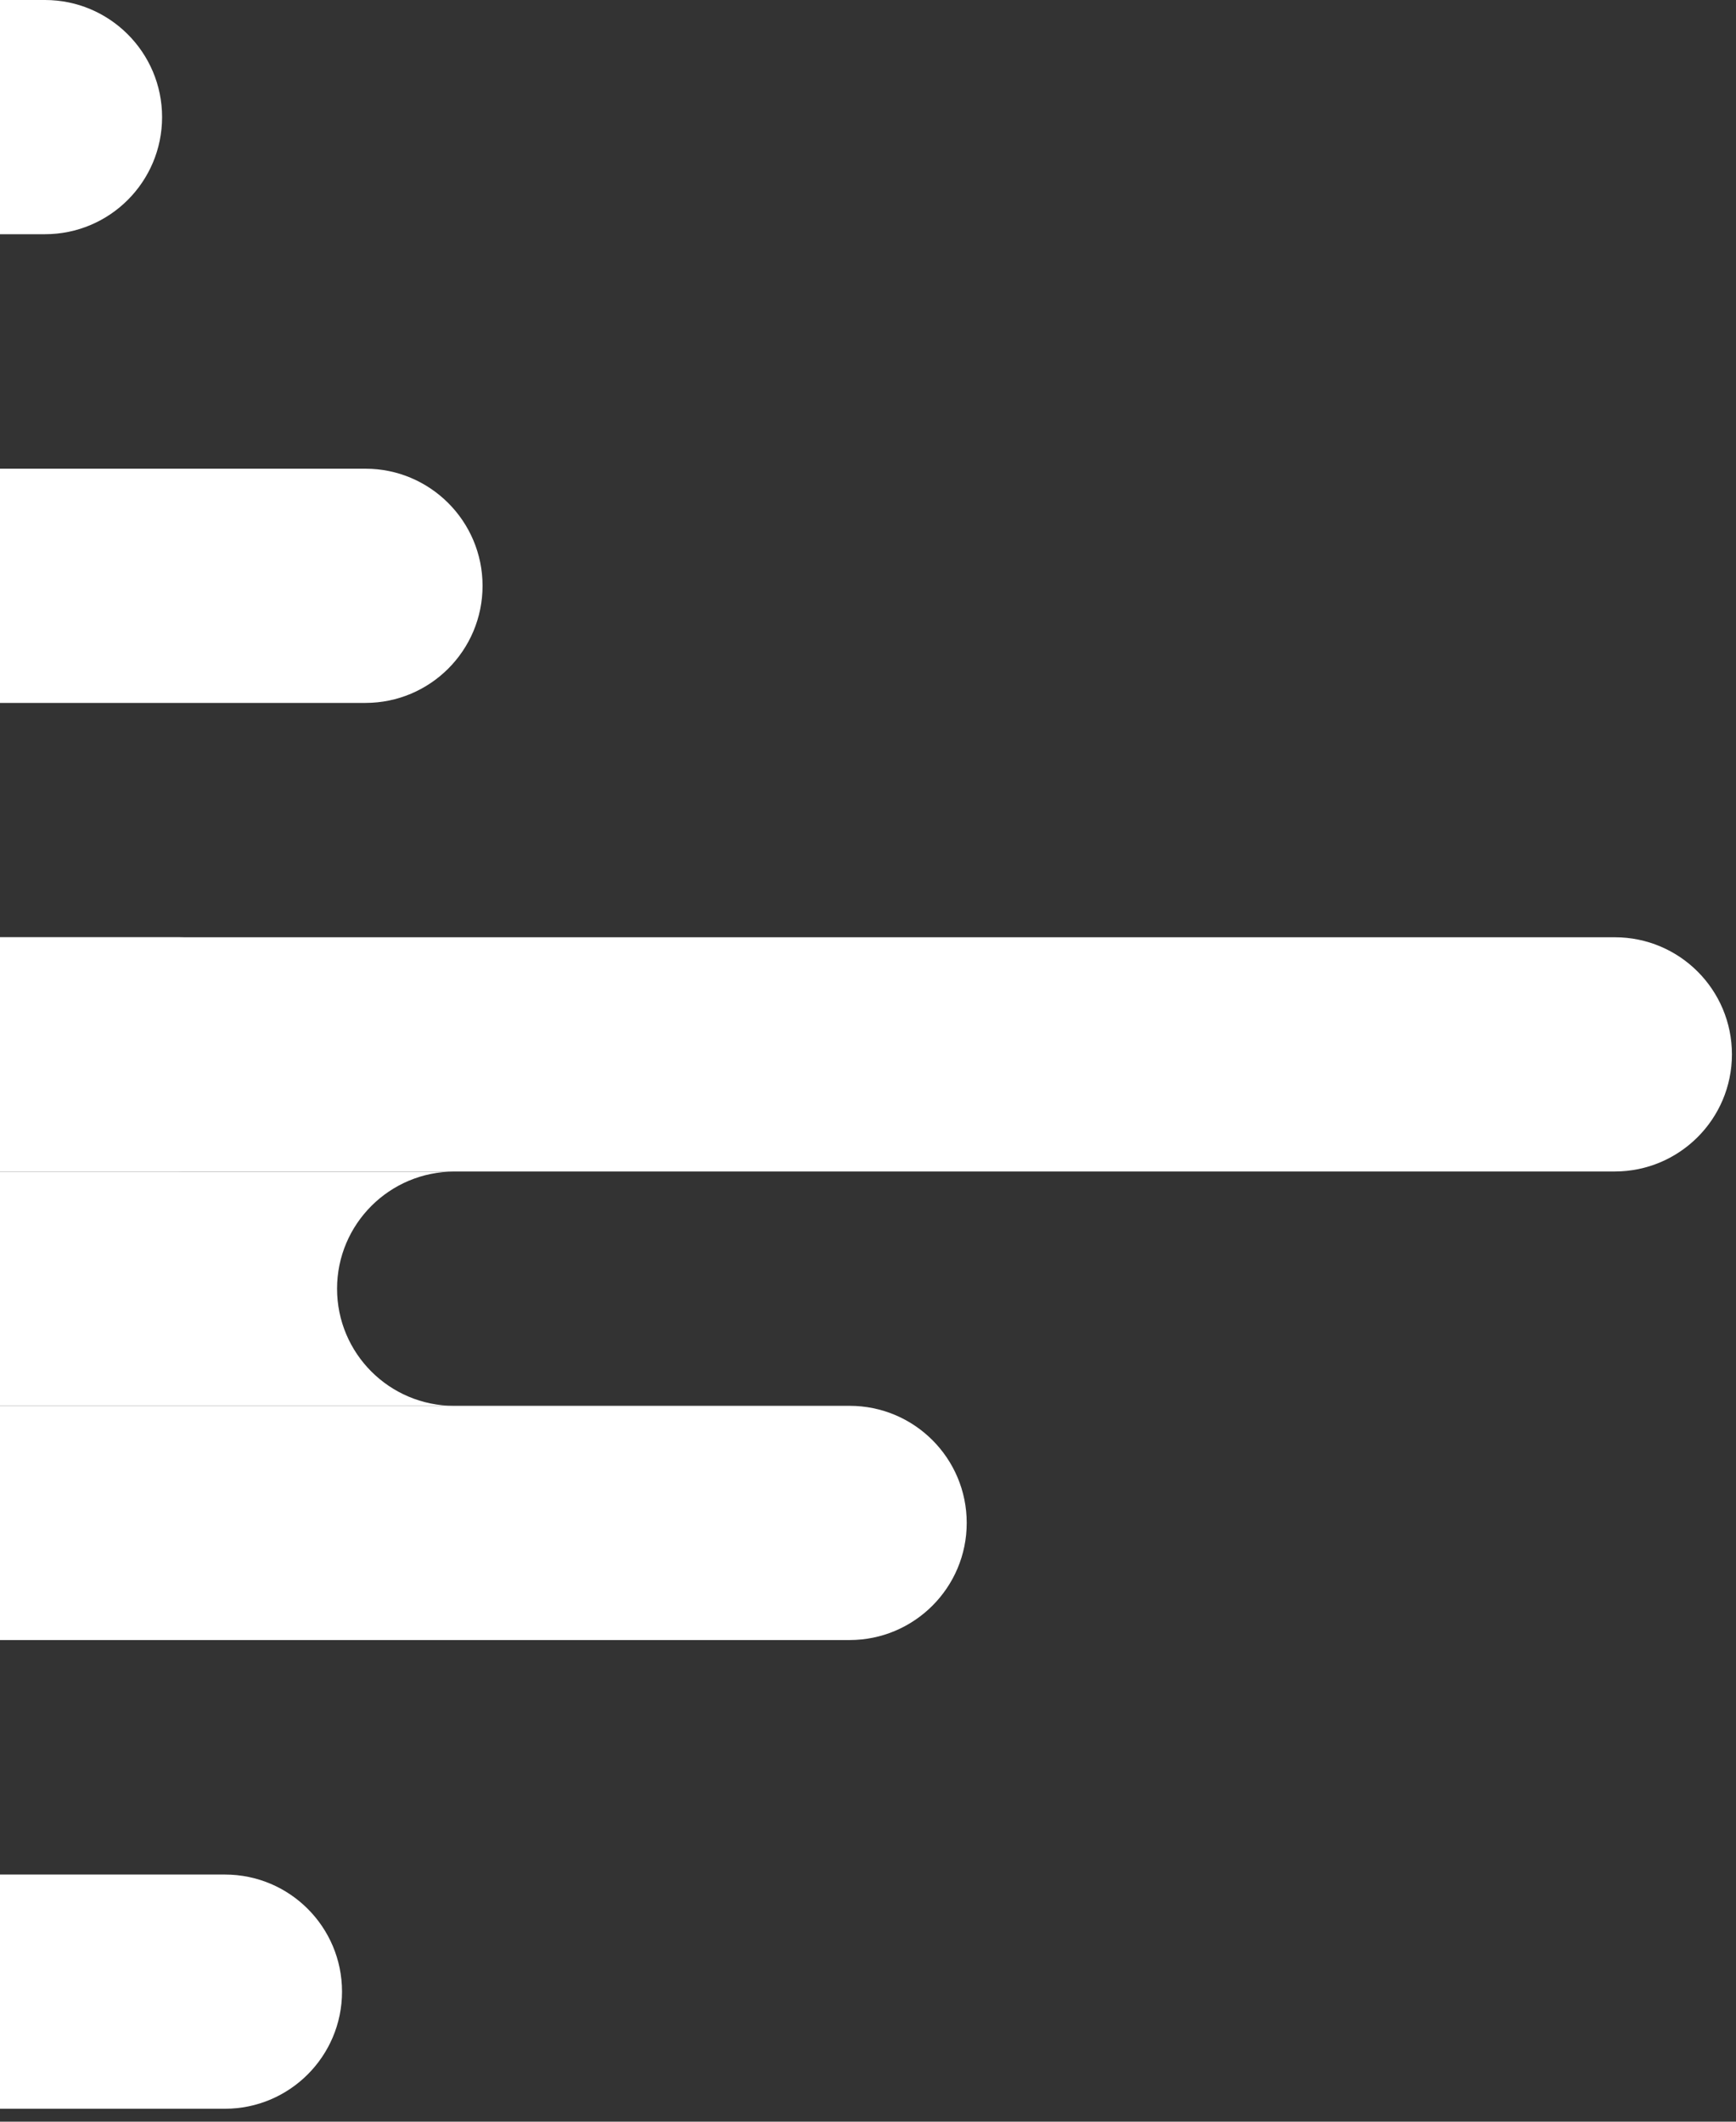
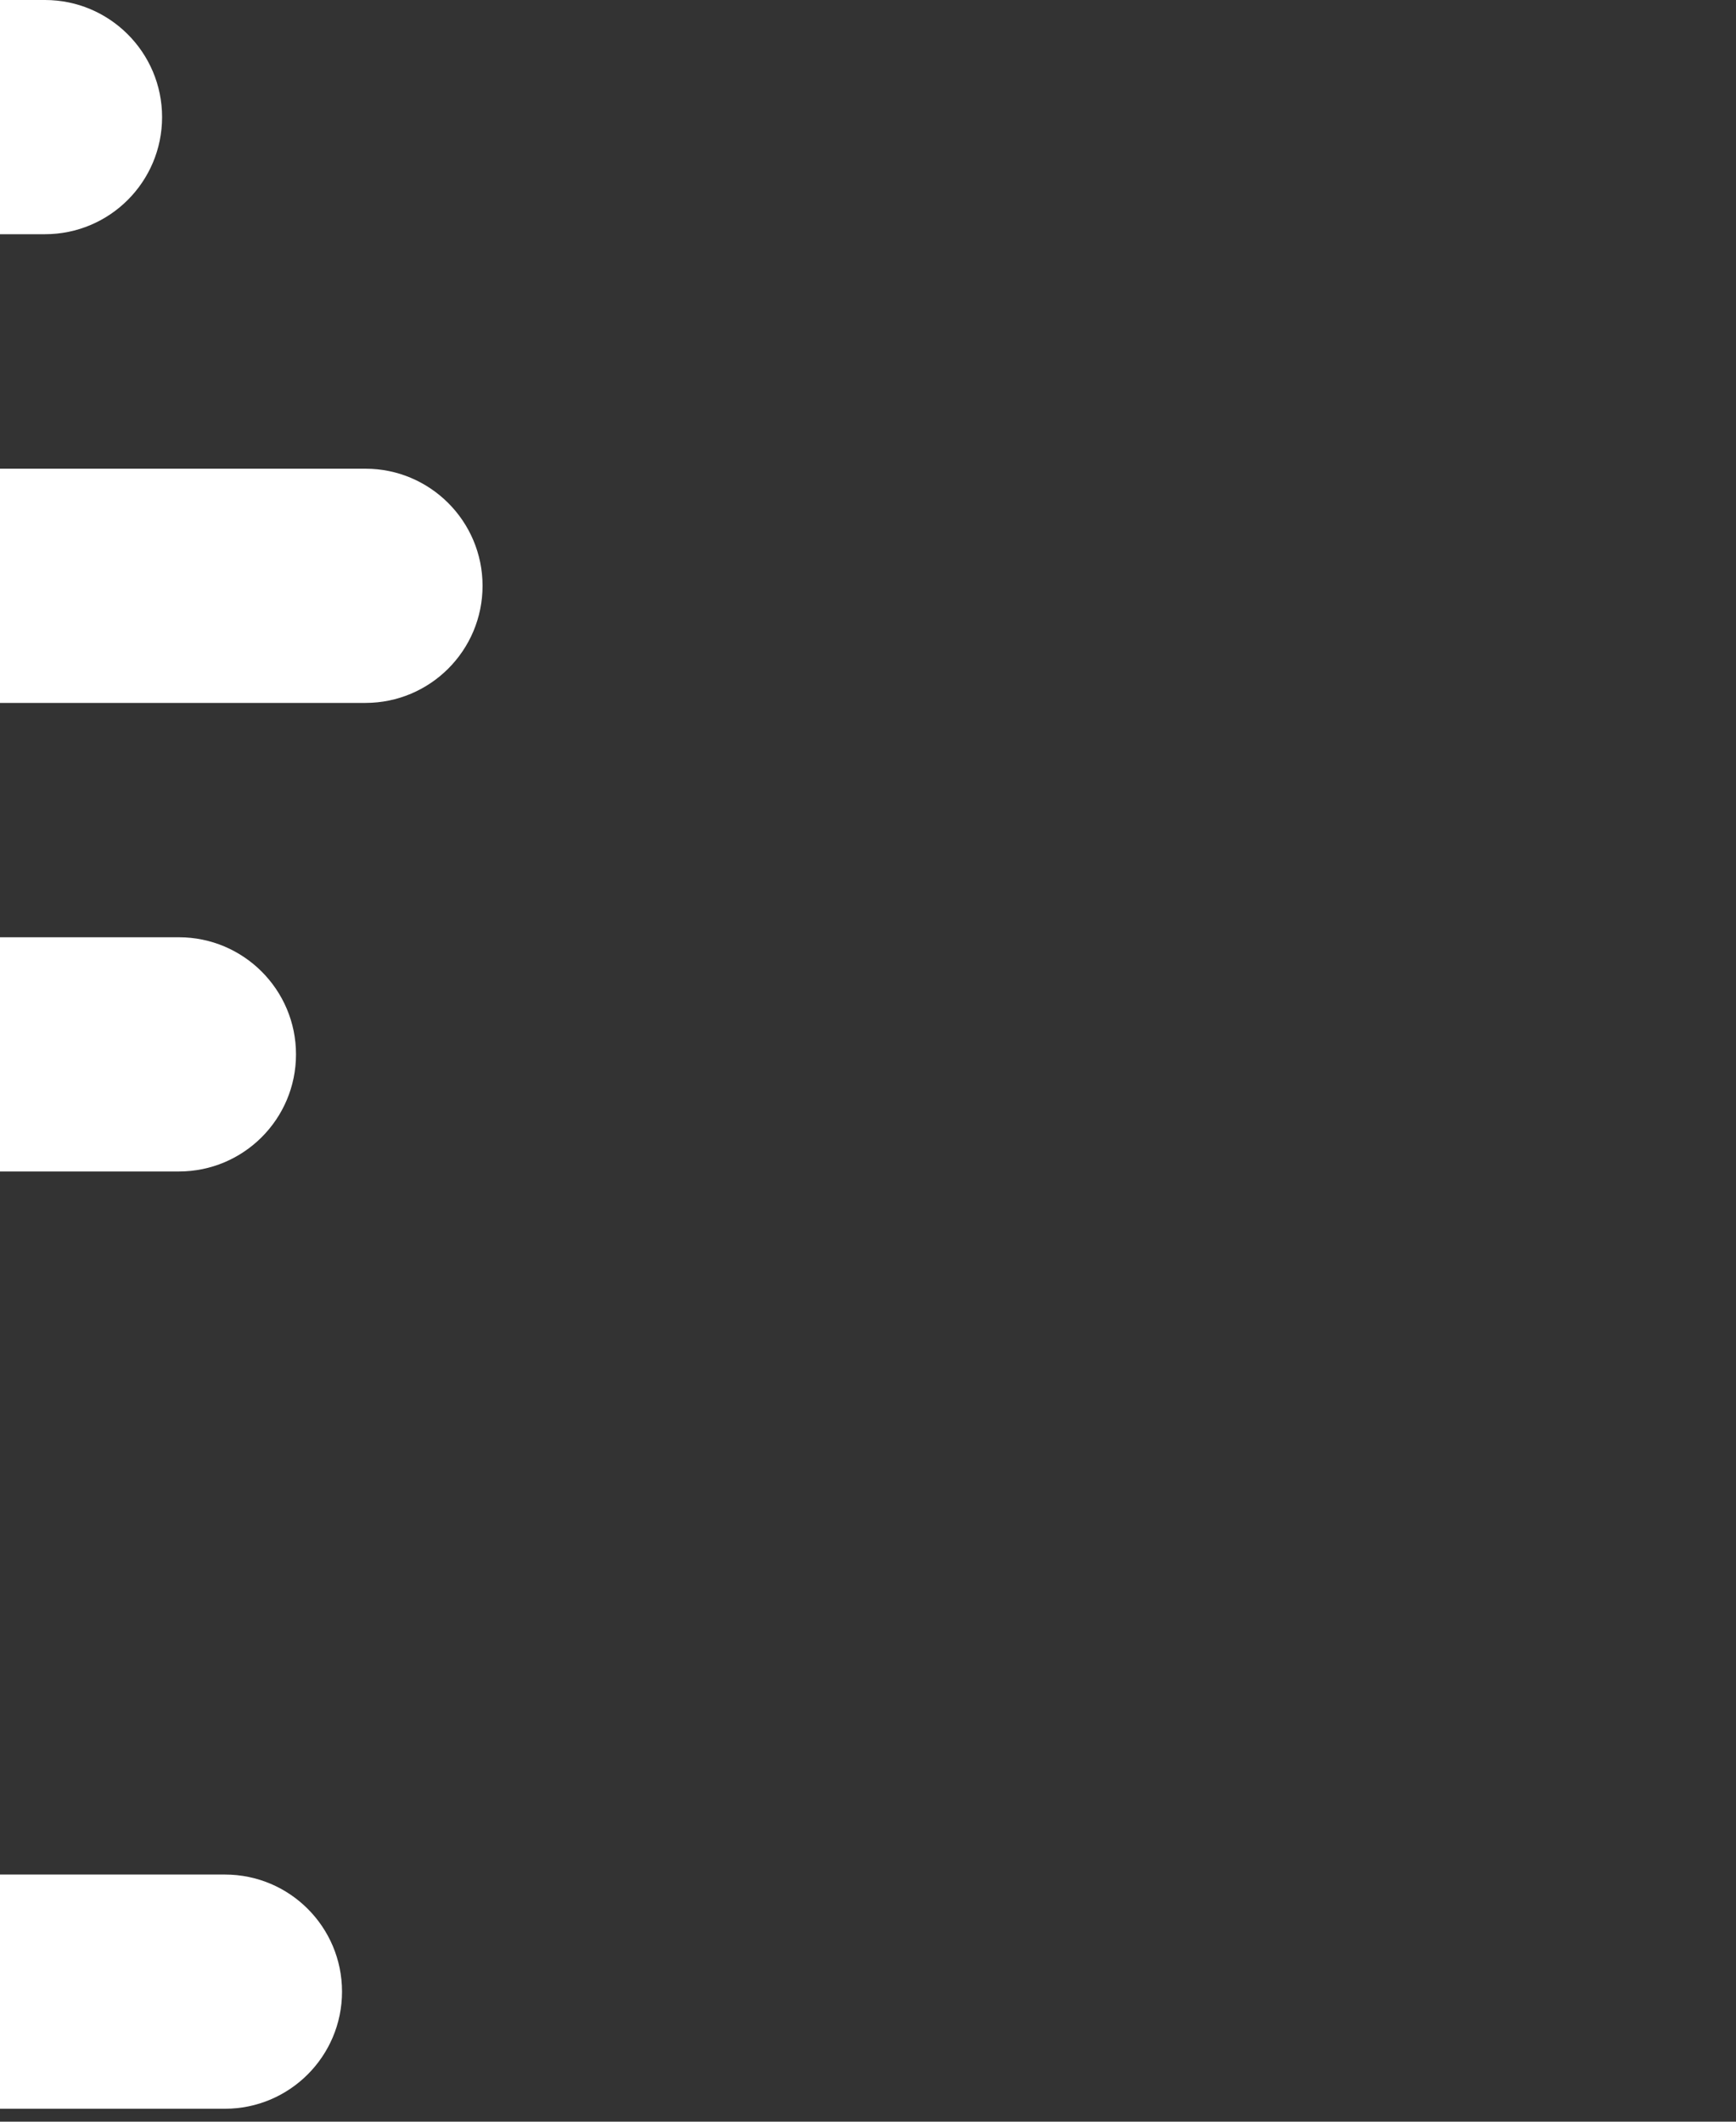
<svg xmlns="http://www.w3.org/2000/svg" fill="none" height="154" viewBox="0 0 126 154" width="126">
  <rect x="0" y="0" width="126" height="154" fill="#333333" stroke="none" />
  <g fill="#fff">
    <path d="m16.324 136.061c4.7 0 8.5 3.81 8.5 8.5s-3.81 8.5-8.5 8.5h-98.66c-4.7 0-8.5-3.81-8.5-8.5s3.81-8.5 8.5-8.5z" />
-     <path d="m61.665 102.04c4.7 0 8.5 3.81 8.5 8.5s-3.81 8.5-8.5 8.5h-154.2c-4.7 0-8.5-3.81-8.5-8.5s3.81-8.5 8.5-8.5z" />
-     <path d="m117.204 68.03c4.7 0 8.5 3.81 8.5 8.5s-3.81 8.5-8.5 8.5h-154.2c-4.7 0-8.5-3.81-8.5-8.5s3.81-8.5 8.5-8.5z" />
-     <path d="m-27.346 85.04c4.7 0 8.5 3.81 8.5 8.5s-3.81 8.5-8.5 8.5h60.31c-4.7 0-8.5-3.81-8.5-8.5s3.81-8.5 8.5-8.5z" />
    <path d="m-85.676 68.03c-4.7 0-8.5 3.81-8.5 8.5s3.81 8.5 8.5 8.5h98.66c4.7 0 8.5-3.81 8.5-8.5s-3.81-8.5-8.5-8.5z" />
    <path d="m26.524 51.02c4.7 0 8.5-3.81 8.5-8.5s-3.81-8.5-8.5-8.5h-177.71c-4.7 0-8.5 3.81-8.5 8.5s3.81 8.5 8.5 8.5z" />
    <path d="m-126.176 0c-4.7 0-8.5 3.81-8.5 8.5s3.81 8.5 8.5 8.5h129.44c4.7 0 8.5-3.81 8.5-8.5s-3.81-8.5-8.5-8.5z" />
  </g>
</svg>